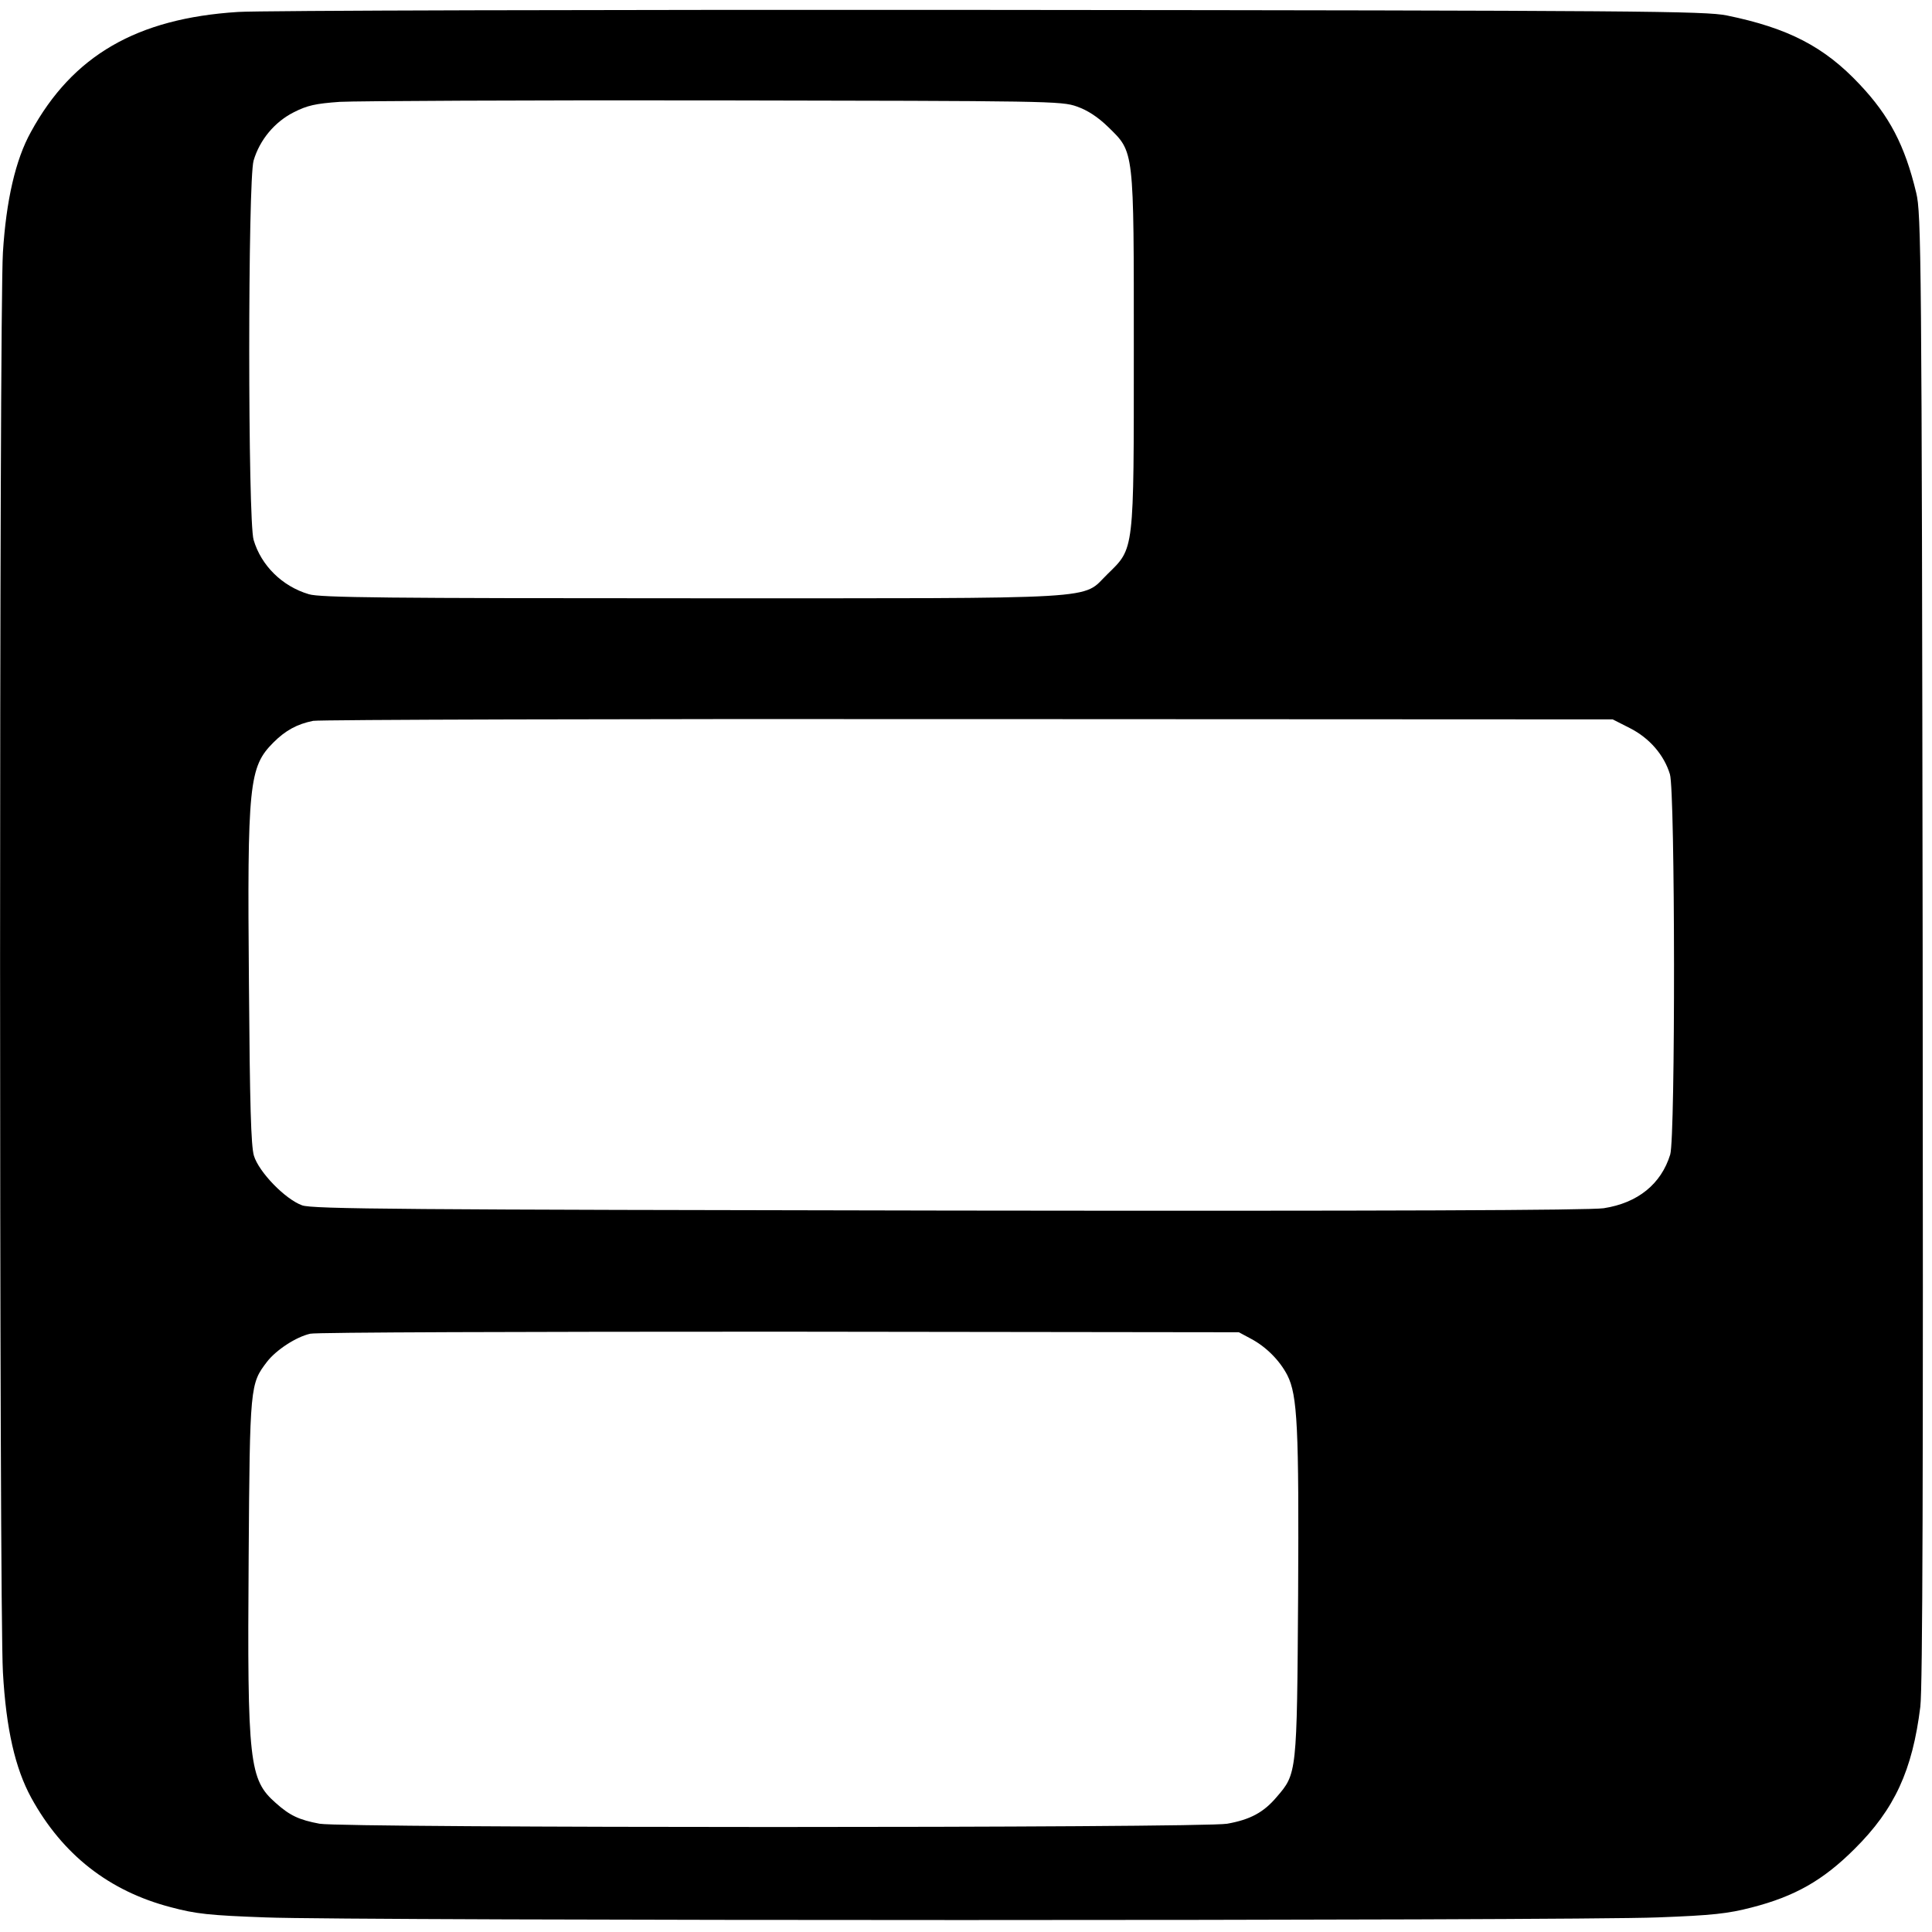
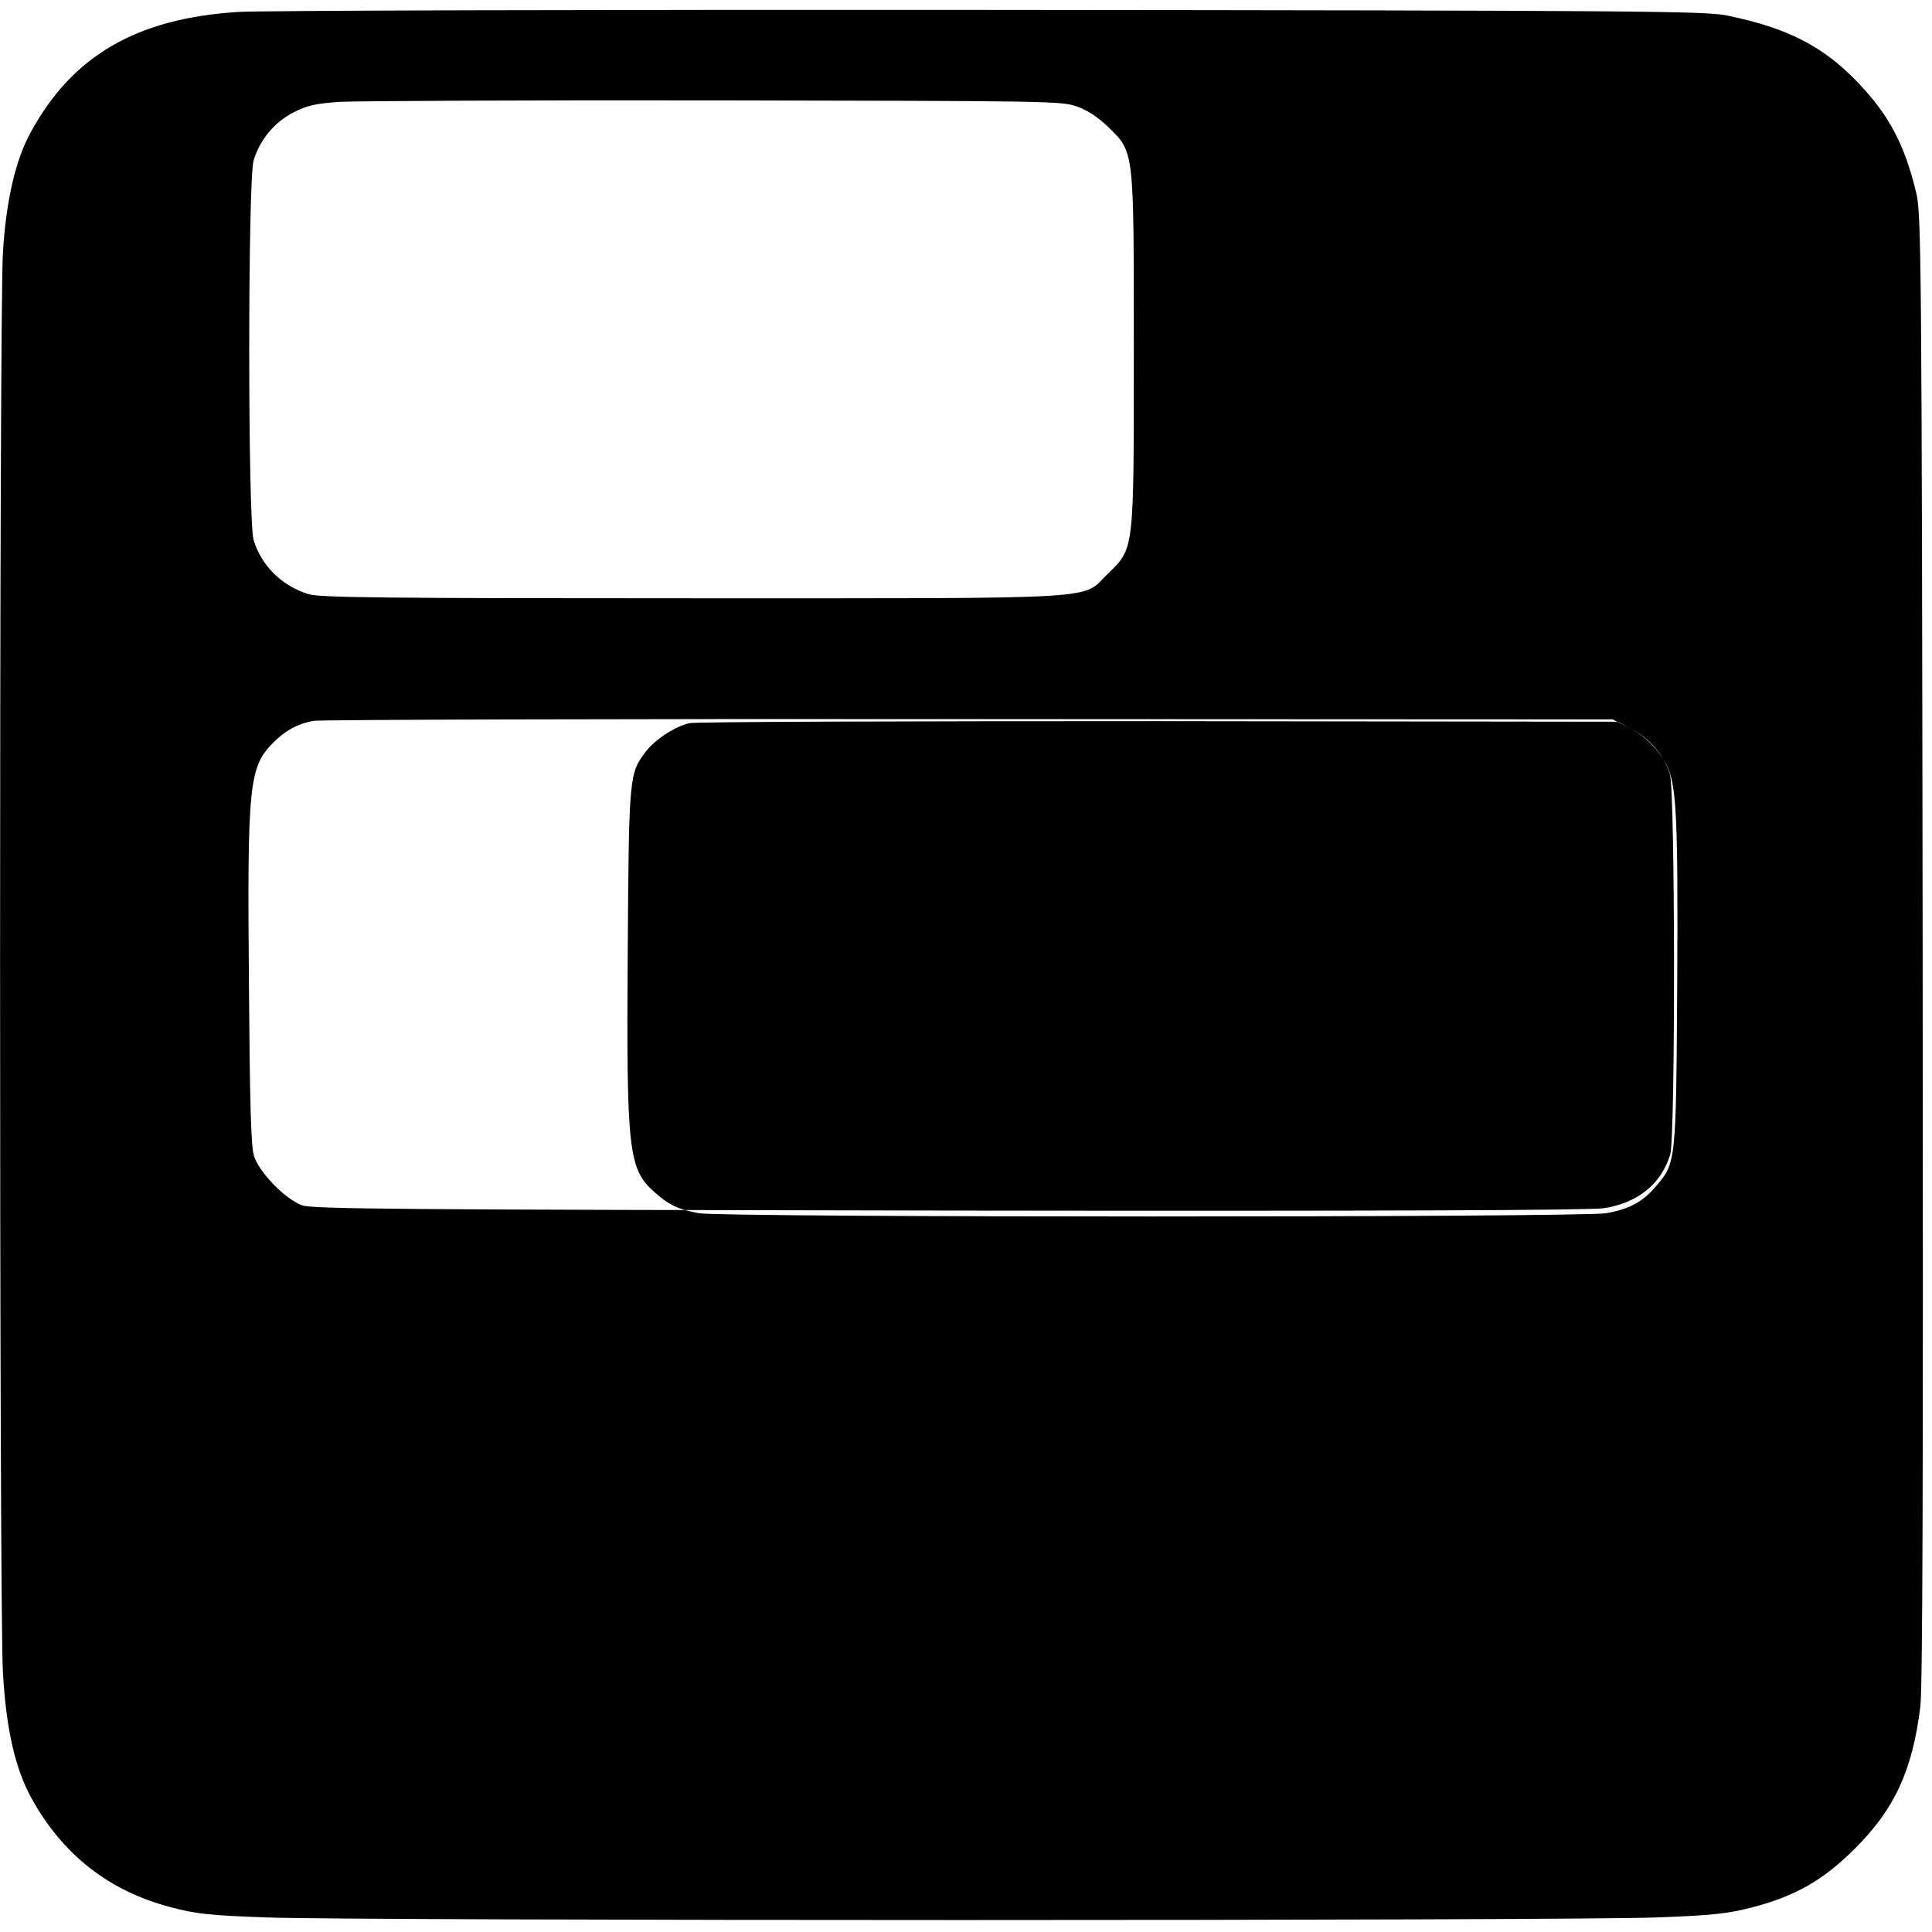
<svg xmlns="http://www.w3.org/2000/svg" version="1.0" width="662pt" height="662pt" viewBox="0 0 662 662" preserveAspectRatio="xMidYMid meet">
  <g transform="translate(0,662) scale(0.1,-0.1)" fill="#000000" stroke="none">
-     <path d="M815 6579 c-346 -22 -566 -149 -709 -411 -53 -95 -85 -236 -96 -413 -13 -202 -13 -4650 0 -4865 11 -195 42 -329 97 -430 107 -195 267 -320 478 -375 86 -23 132 -28 325 -35 294 -12 4477 -12 4770 0 188 7 241 13 322 34 148 38 245 93 353 201 137 136 198 269 225 487 8 68 10 775 8 2603 -3 2372 -5 2514 -22 2584 -39 163 -92 264 -194 372 -121 129 -245 193 -455 236 -75 15 -287 17 -2527 19 -1345 1 -2503 -2 -2575 -7z m2875 -324 c37 -13 72 -36 107 -70 90 -88 88 -71 88 -765 0 -695 2 -677 -90 -767 -92 -89 16 -83 -1425 -83 -1036 0 -1275 2 -1312 14 -91 27 -163 98 -189 186 -20 66 -20 1234 0 1300 21 71 72 132 137 165 47 24 75 30 158 36 56 3 634 6 1286 5 1146 -2 1187 -2 1240 -21z m1895 -2130 c67 -34 117 -92 137 -158 18 -60 19 -1243 1 -1303 -31 -101 -111 -166 -228 -184 -49 -7 -732 -10 -2245 -8 -1873 3 -2181 5 -2215 18 -58 21 -148 114 -165 170 -10 34 -14 175 -17 586 -6 689 0 746 84 830 41 41 81 63 136 74 23 4 1035 7 2248 6 l2205 -1 59 -30z m-1299 -2092 c53 -28 99 -75 125 -125 35 -69 40 -179 37 -754 -4 -613 -4 -611 -74 -692 -44 -52 -90 -77 -169 -91 -83 -15 -3028 -15 -3110 0 -70 13 -102 28 -150 71 -91 80 -98 136 -93 838 4 594 5 598 63 674 31 40 99 85 148 96 18 5 741 7 1607 7 l1575 -2 41 -22z" />
+     <path d="M815 6579 c-346 -22 -566 -149 -709 -411 -53 -95 -85 -236 -96 -413 -13 -202 -13 -4650 0 -4865 11 -195 42 -329 97 -430 107 -195 267 -320 478 -375 86 -23 132 -28 325 -35 294 -12 4477 -12 4770 0 188 7 241 13 322 34 148 38 245 93 353 201 137 136 198 269 225 487 8 68 10 775 8 2603 -3 2372 -5 2514 -22 2584 -39 163 -92 264 -194 372 -121 129 -245 193 -455 236 -75 15 -287 17 -2527 19 -1345 1 -2503 -2 -2575 -7z m2875 -324 c37 -13 72 -36 107 -70 90 -88 88 -71 88 -765 0 -695 2 -677 -90 -767 -92 -89 16 -83 -1425 -83 -1036 0 -1275 2 -1312 14 -91 27 -163 98 -189 186 -20 66 -20 1234 0 1300 21 71 72 132 137 165 47 24 75 30 158 36 56 3 634 6 1286 5 1146 -2 1187 -2 1240 -21z m1895 -2130 c67 -34 117 -92 137 -158 18 -60 19 -1243 1 -1303 -31 -101 -111 -166 -228 -184 -49 -7 -732 -10 -2245 -8 -1873 3 -2181 5 -2215 18 -58 21 -148 114 -165 170 -10 34 -14 175 -17 586 -6 689 0 746 84 830 41 41 81 63 136 74 23 4 1035 7 2248 6 l2205 -1 59 -30z c53 -28 99 -75 125 -125 35 -69 40 -179 37 -754 -4 -613 -4 -611 -74 -692 -44 -52 -90 -77 -169 -91 -83 -15 -3028 -15 -3110 0 -70 13 -102 28 -150 71 -91 80 -98 136 -93 838 4 594 5 598 63 674 31 40 99 85 148 96 18 5 741 7 1607 7 l1575 -2 41 -22z" />
  </g>
</svg>